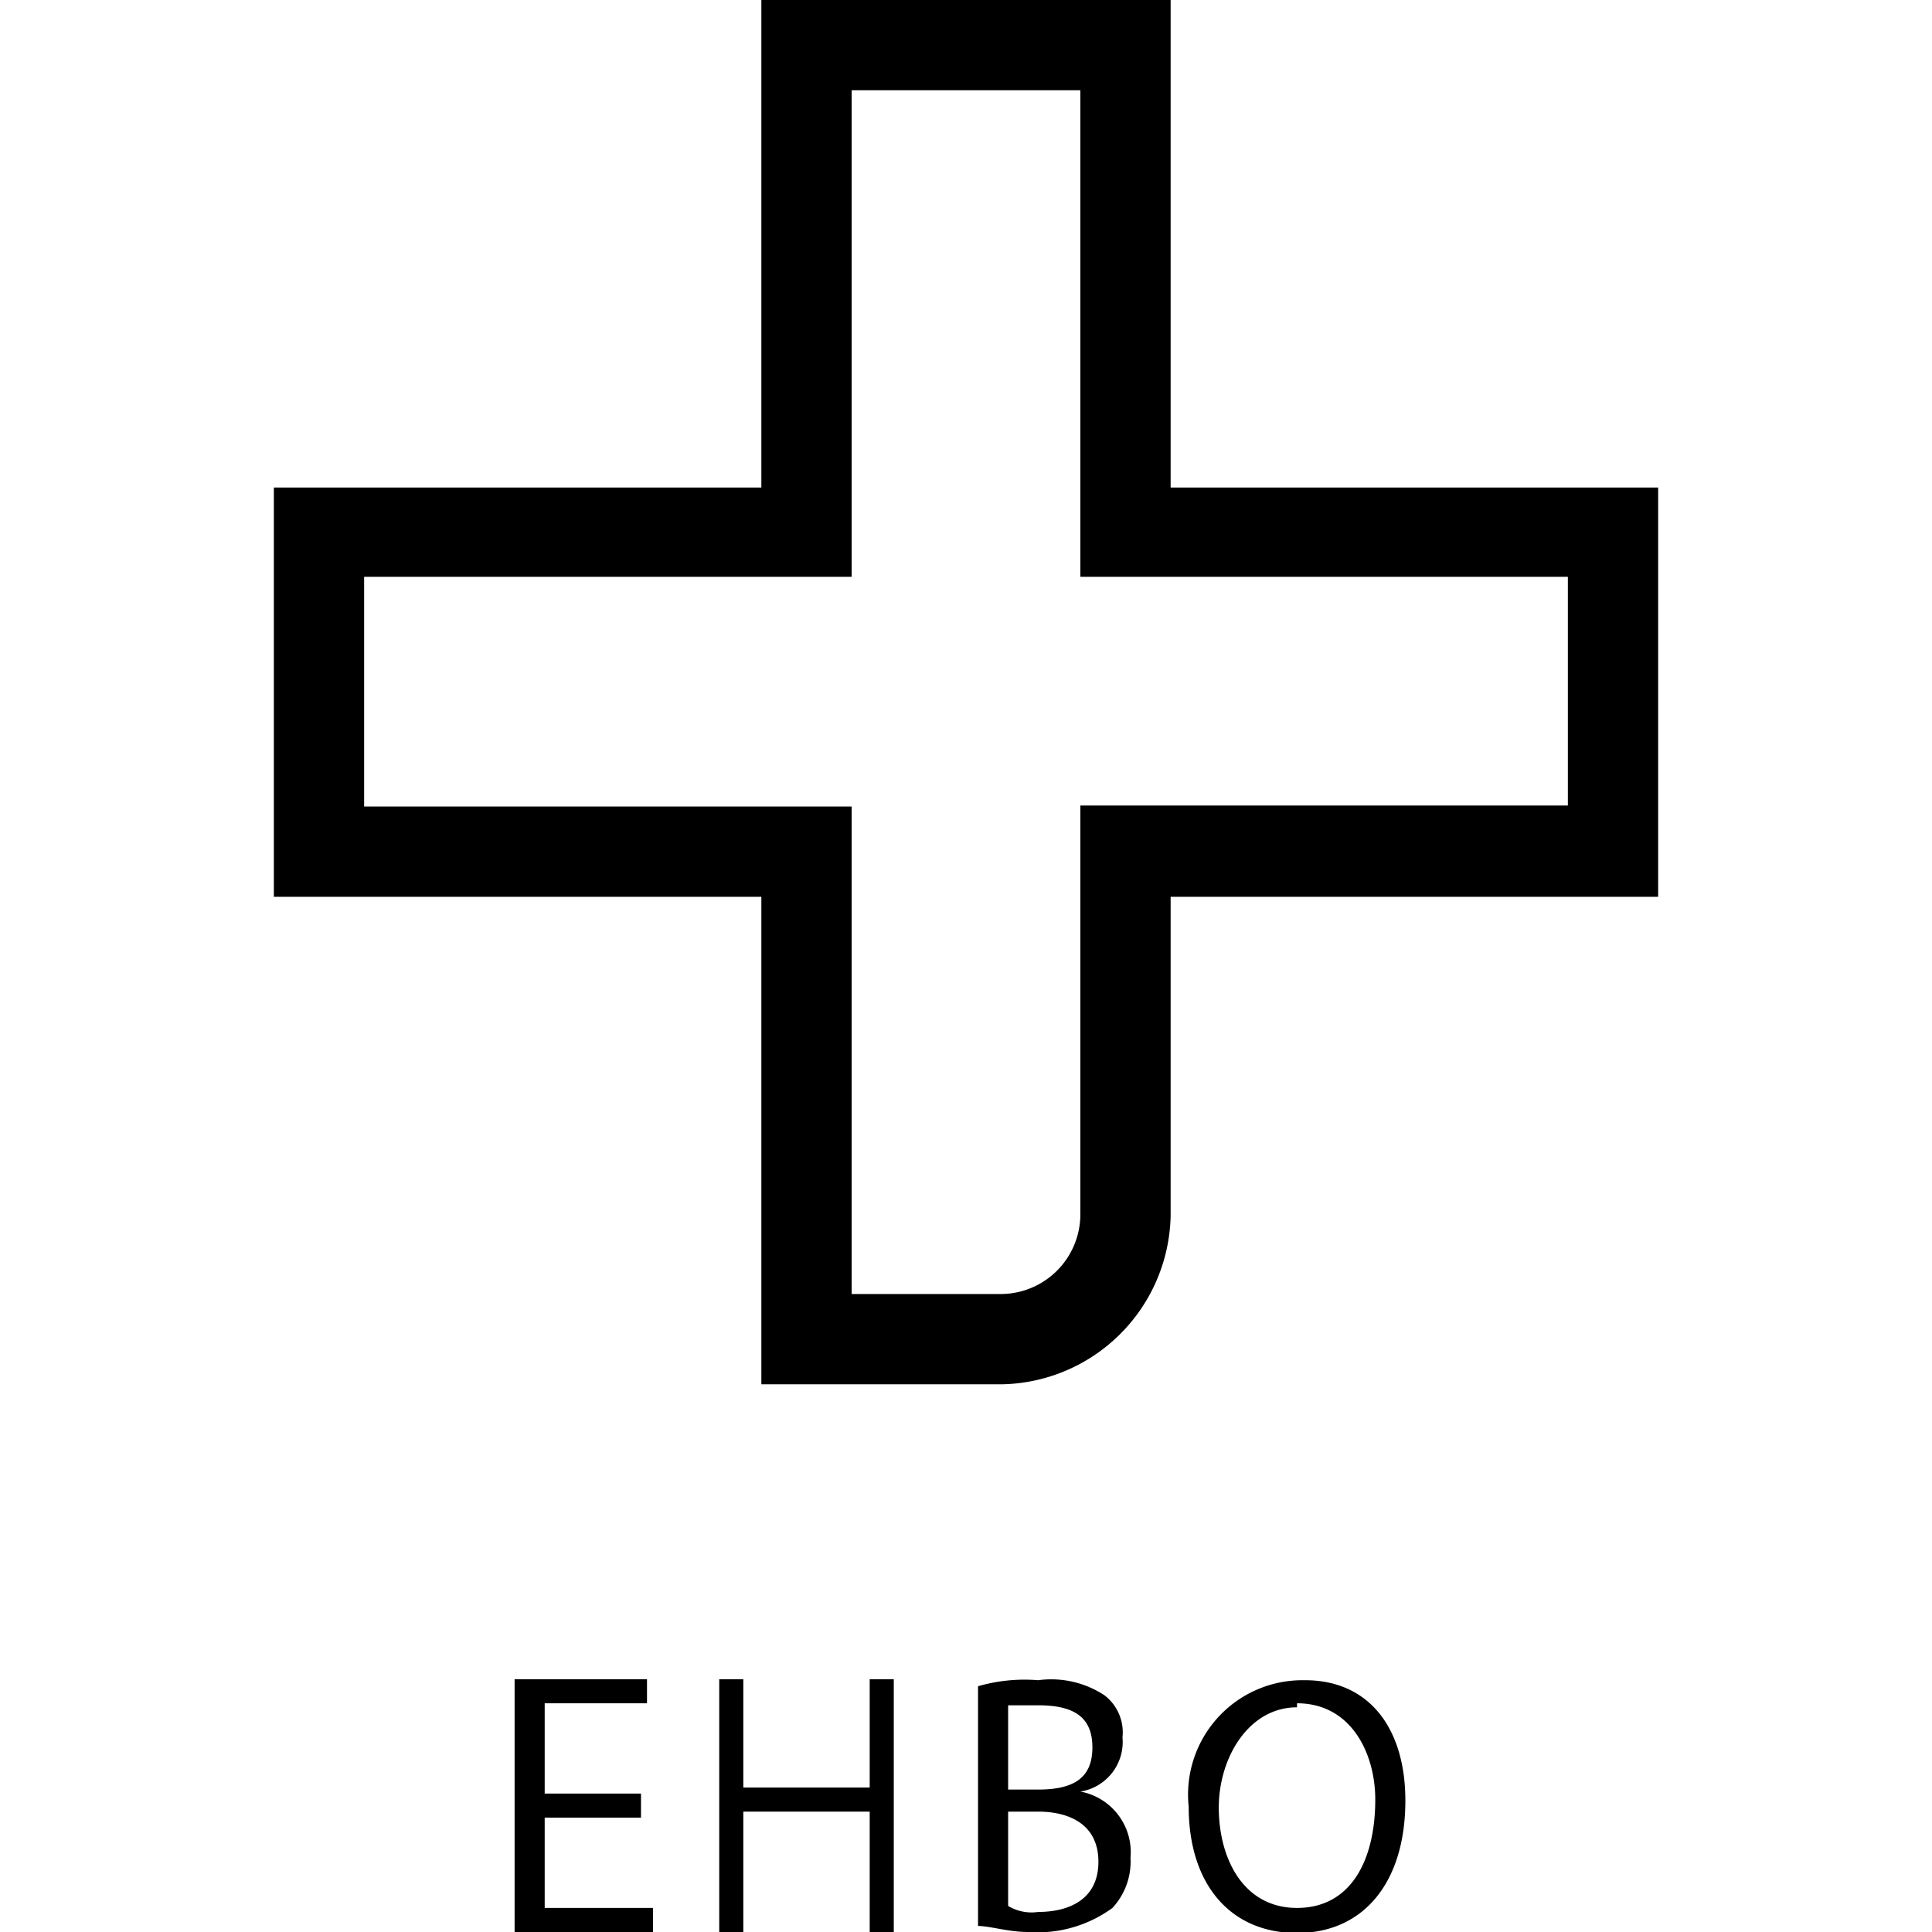
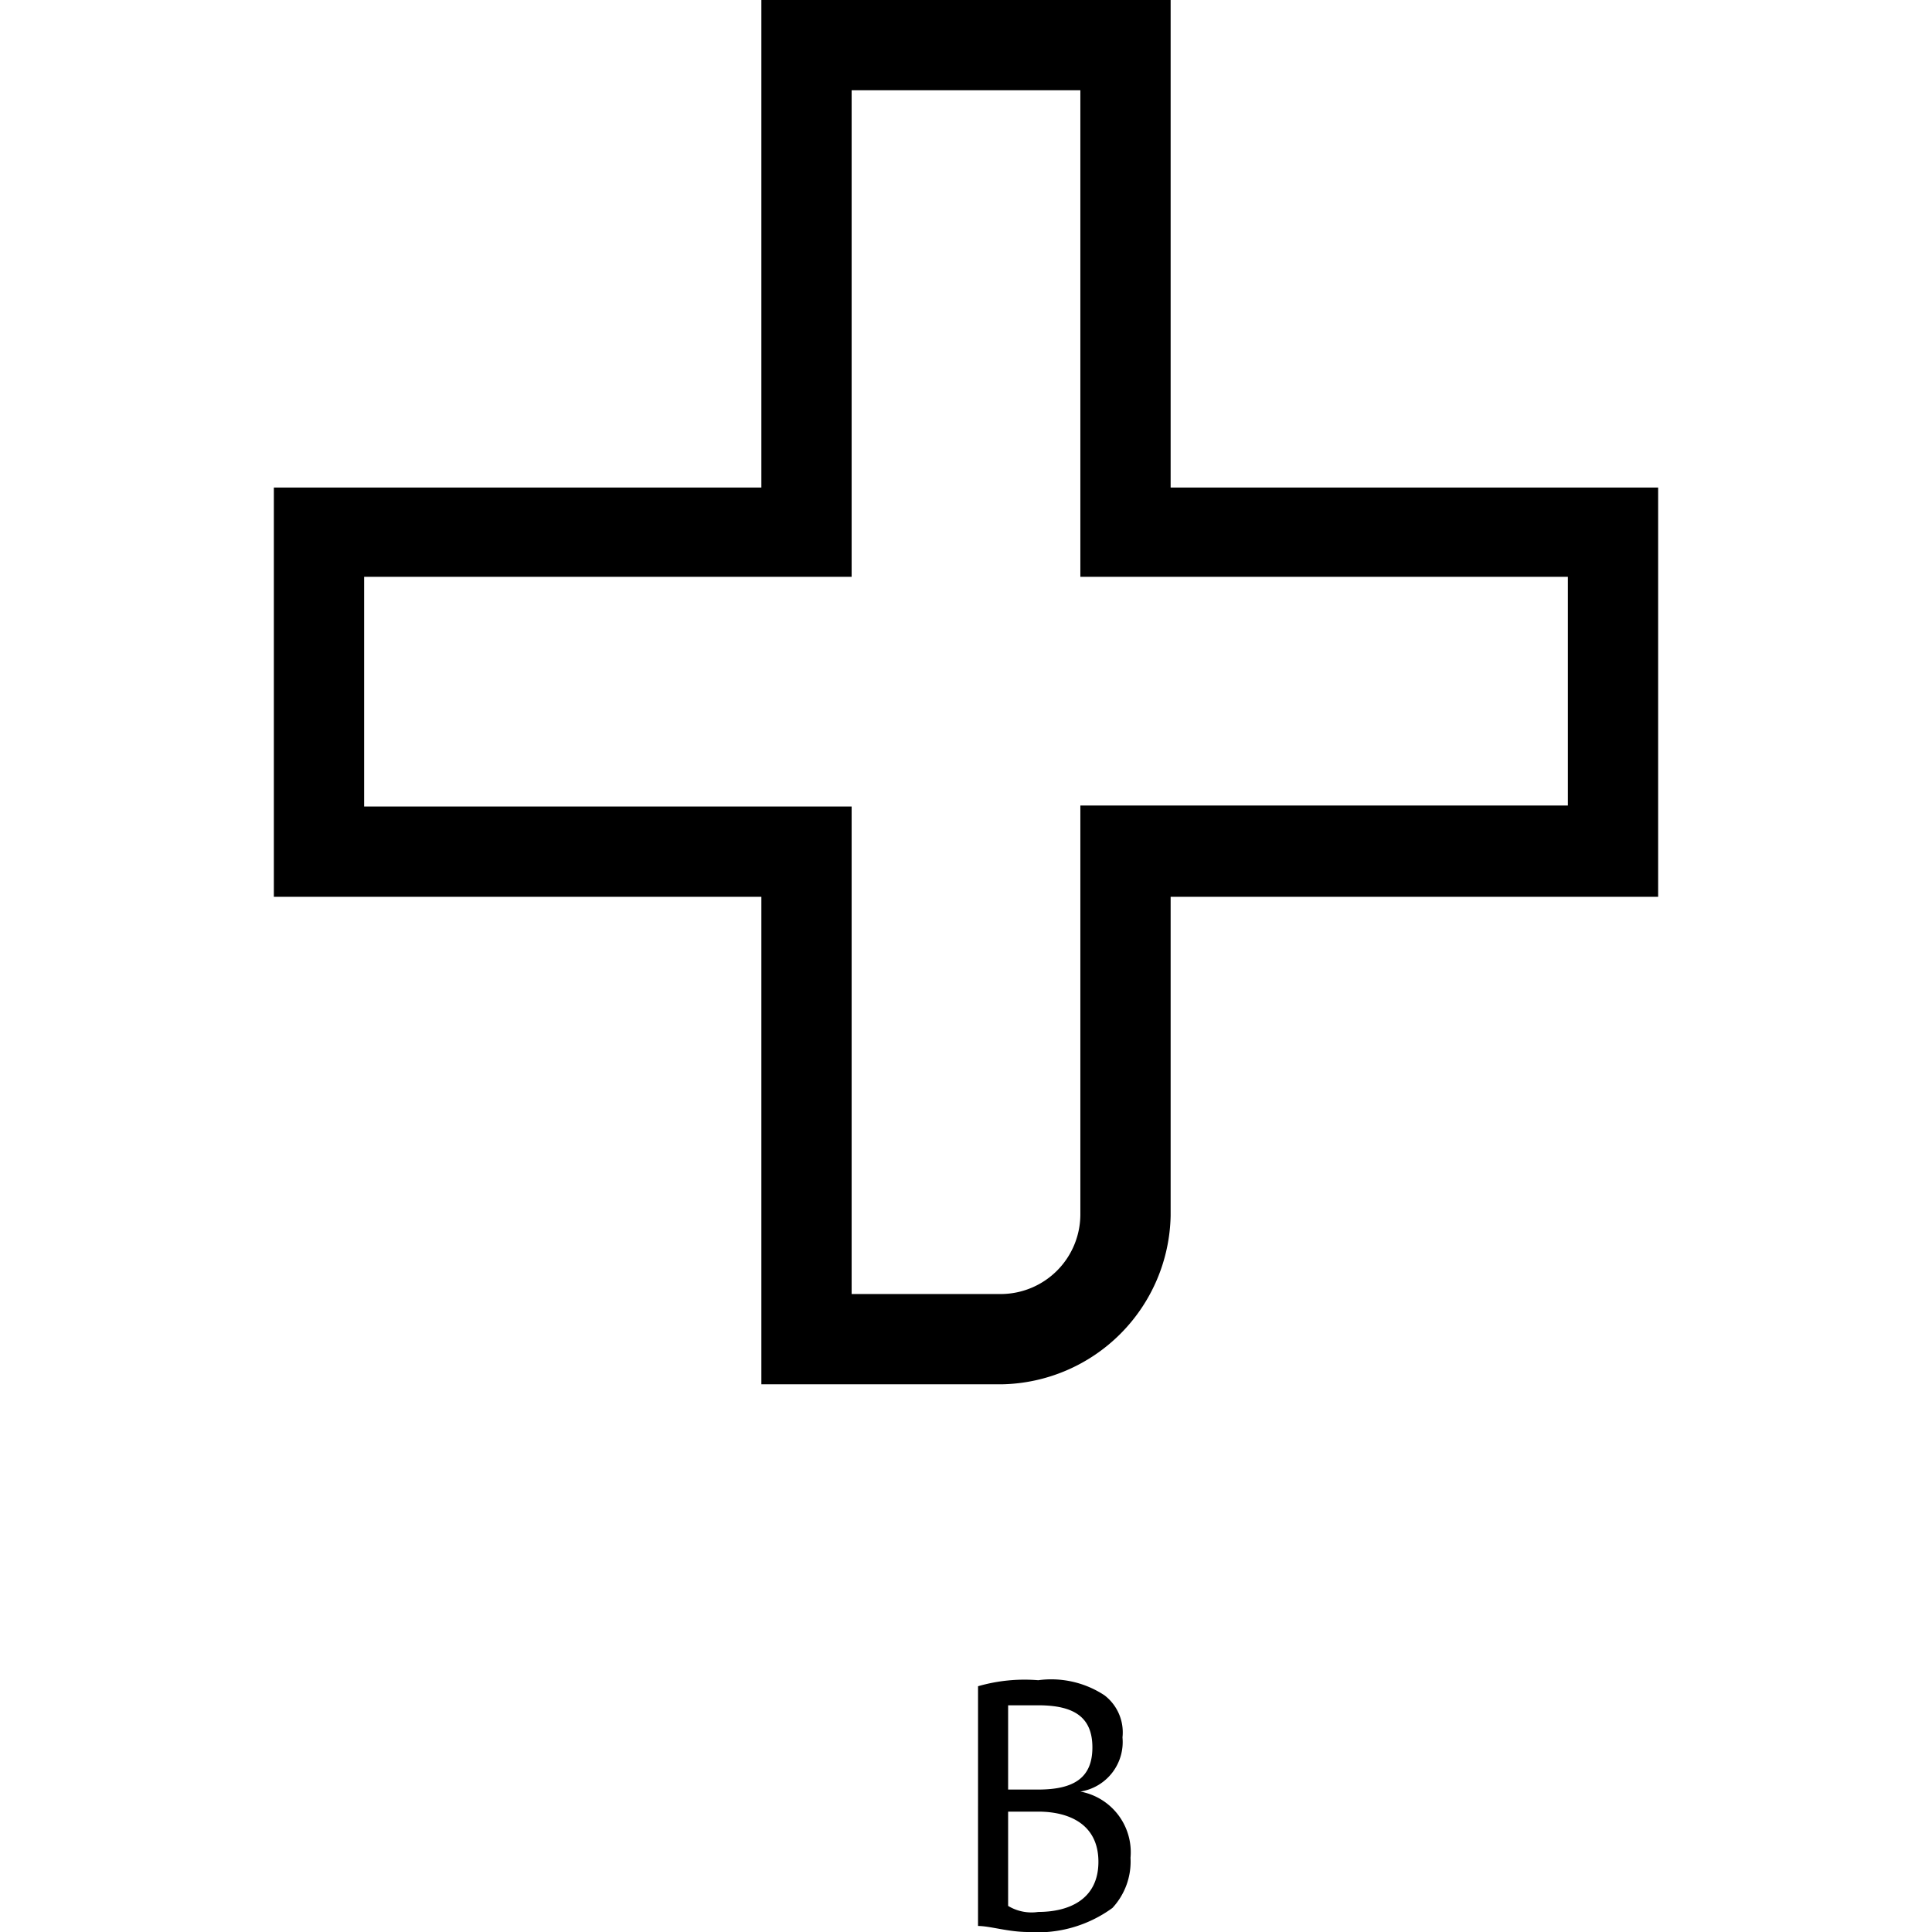
<svg xmlns="http://www.w3.org/2000/svg" viewBox="0 0 27.6 38.52" width="72" id="services-ehbo" class="icon" height="72">
  <title>View EHBO</title>
-   <polyline points="7.32 35.76 5.4 35.76 5.4 33.96 7.44 33.96 7.44 33.48 4.8 33.48 4.8 38.52 7.56 38.52 7.56 38.04 5.4 38.04 5.4 36.24 7.32 36.24 7.32 35.76" />
-   <polyline points="8.88 33.48 8.88 38.52 9.36 38.52 9.36 36.12 11.88 36.12 11.88 38.52 12.36 38.52 12.36 33.48 11.88 33.48 11.88 35.64 9.36 35.64 9.36 33.48 8.88 33.48" />
  <path d="M15.12,36.62h.6c.6,0,1.2.24,1.2,1s-.6,1-1.2,1a.9.9,0,0,1-.6-.12m0-4h.6c.72,0,1.08.24,1.08.84s-.36.84-1.08.84h-.6V34.46m-.6,4.44c.24,0,.6.12,1,.12a2.53,2.53,0,0,0,1.68-.48,1.36,1.36,0,0,0,.36-1,1.23,1.23,0,0,0-1-1.32,1,1,0,0,0,.84-1.08.93.93,0,0,0-.36-.84A1.93,1.93,0,0,0,15.72,34a3.34,3.34,0,0,0-1.2.12" transform="translate(-0.48 -0.5)" />
-   <path d="M20.88,34.46c1.08,0,1.56,1,1.56,1.92,0,1.2-.48,2.16-1.56,2.16s-1.56-1-1.56-2,.6-2,1.56-2M21,34a2.28,2.28,0,0,0-2.28,2.52c0,1.56.84,2.52,2.16,2.52s2.16-1,2.16-2.64c0-1.44-.72-2.4-2-2.4" transform="translate(-0.48 -0.5)" />
  <path d="M16.56,2.3V12h9.72v4.56H16.56v8.16A1.59,1.59,0,0,1,15,26.3H12V16.58H2.28V12H12V2.3h4.56M18.36.5H10.2v9.72H.48v8.16H10.2V28.1H15a3.43,3.43,0,0,0,3.36-3.36V18.38h9.72V10.22H18.36V.5" transform="translate(-0.48 -0.5)" />
</svg>